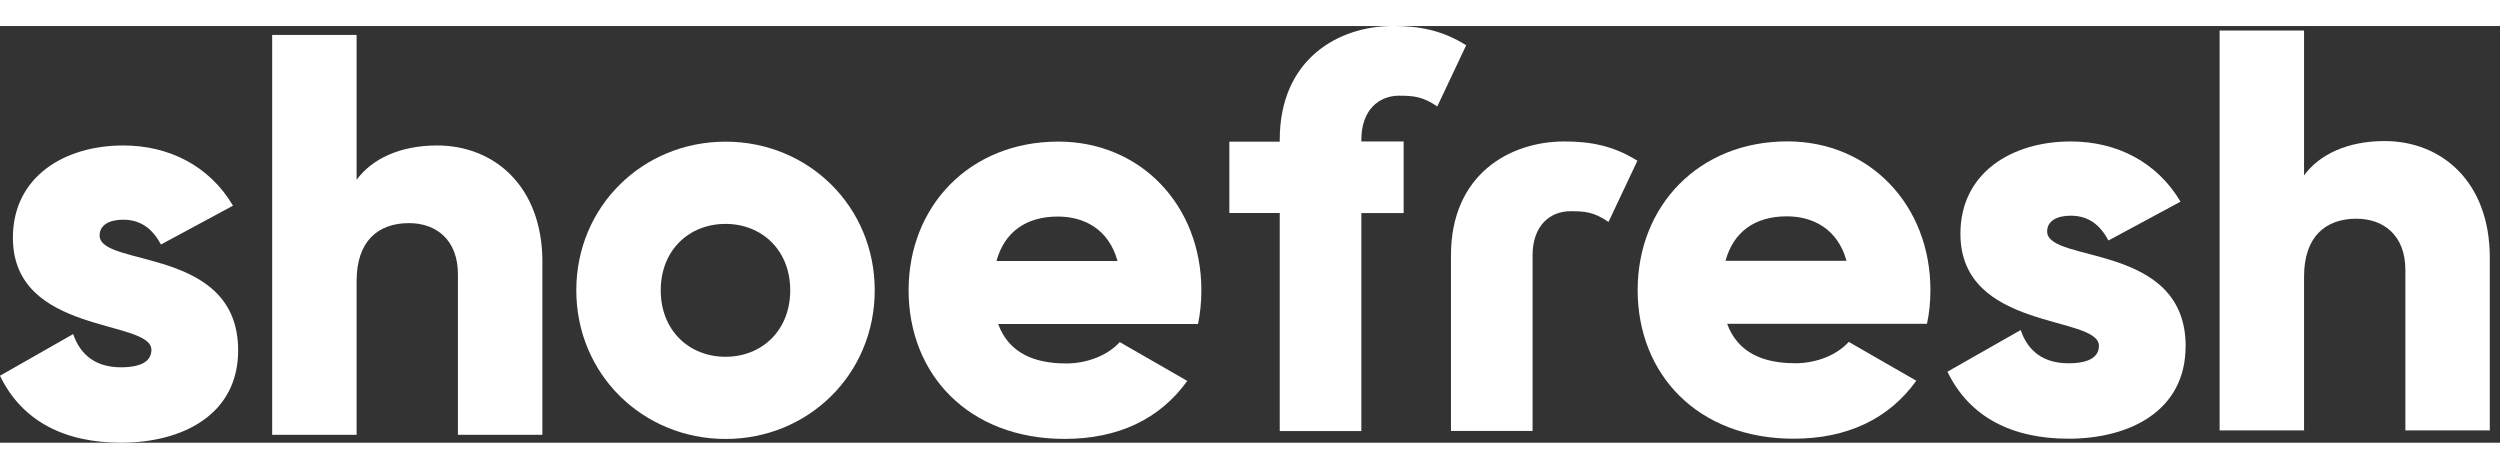
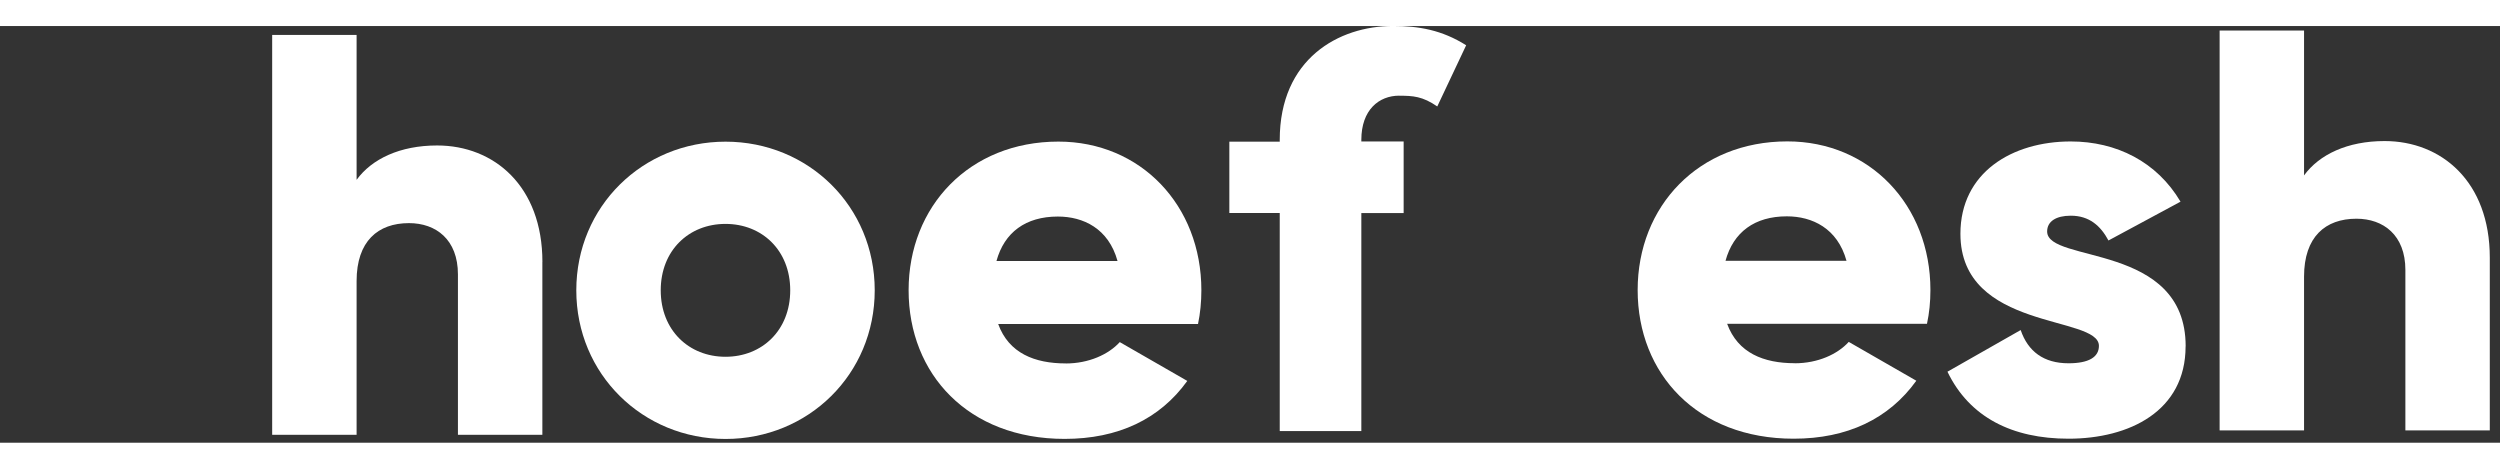
<svg xmlns="http://www.w3.org/2000/svg" fill="none" viewBox="0 0 144 24" class="logo block max-w-[108px] lg:max-w-[120px]" height="33" width="176">
  <rect x="0" y="0" width="144" height="24" fill="#333333" stroke="none" />
-   <path fill="#ffffff" d="M13.717 18.682C13.717 22.412 10.476 24 6.97 24C3.73 24 1.262 22.768 0 20.142L4.215 17.742C4.636 18.974 5.545 19.656 6.97 19.656C8.138 19.656 8.721 19.3 8.721 18.652C8.721 16.867 0.743 17.807 0.743 12.197C0.743 8.665 3.726 6.879 7.099 6.879C9.726 6.879 12.061 8.047 13.421 10.347L9.271 12.584C8.816 11.739 8.168 11.155 7.099 11.155C6.258 11.155 5.738 11.481 5.738 12.064C5.738 13.914 13.717 12.682 13.717 18.678V18.682Z" />
  <path fill="#ffffff" d="M31.24 13.588V23.545H26.377V14.305C26.377 12.296 25.111 11.352 23.557 11.352C21.771 11.352 20.54 12.39 20.54 14.691V23.545H15.677V0.512H20.54V8.858C21.415 7.656 23.038 6.879 25.179 6.879C28.454 6.879 31.243 9.214 31.243 13.592L31.24 13.588Z" />
  <path fill="#ffffff" d="M33.195 15.222C33.195 10.389 37.02 6.66 41.792 6.66C46.564 6.66 50.384 10.389 50.384 15.222C50.384 20.054 46.56 23.784 41.792 23.784C37.023 23.784 33.195 20.054 33.195 15.222ZM45.517 15.222C45.517 12.921 43.895 11.397 41.788 11.397C39.681 11.397 38.058 12.921 38.058 15.222C38.058 17.522 39.681 19.05 41.788 19.05C43.895 19.05 45.517 17.526 45.517 15.222Z" />
  <path fill="#ffffff" d="M61.387 19.436C62.714 19.436 63.851 18.917 64.499 18.205L68.388 20.441C66.8 22.647 64.4 23.78 61.319 23.78C55.774 23.78 52.336 20.051 52.336 15.218C52.336 10.385 55.838 6.656 60.963 6.656C65.697 6.656 69.199 10.321 69.199 15.218C69.199 15.9 69.134 16.548 69.006 17.162H57.495C58.108 18.849 59.602 19.433 61.387 19.433V19.436ZM64.37 13.535C63.851 11.655 62.392 10.973 60.932 10.973C59.083 10.973 57.851 11.879 57.396 13.535H64.37Z" />
  <path fill="#ffffff" d="M103.376 19.425C104.706 19.425 105.843 18.906 106.488 18.193L110.38 20.43C108.792 22.636 106.389 23.769 103.312 23.769C97.763 23.769 94.329 20.039 94.329 15.207C94.329 10.374 97.831 6.644 102.951 6.644C107.689 6.644 111.192 10.309 111.192 15.207C111.192 15.889 111.127 16.537 110.994 17.151H99.483C100.101 18.838 101.595 19.421 103.376 19.421V19.425ZM106.359 13.524C105.84 11.644 104.38 10.961 102.921 10.961C101.072 10.961 99.84 11.867 99.389 13.524H106.359Z" />
  <path fill="#ffffff" d="M125.89 18.451C125.89 22.181 122.649 23.769 119.147 23.769C115.906 23.769 113.439 22.537 112.173 19.91L116.391 17.511C116.812 18.743 117.718 19.425 119.147 19.425C120.314 19.425 120.898 19.069 120.898 18.421C120.898 16.636 112.92 17.576 112.92 11.966C112.92 8.433 115.902 6.648 119.276 6.648C121.902 6.648 124.237 7.816 125.598 10.116L121.448 12.352C120.993 11.507 120.345 10.924 119.276 10.924C118.434 10.924 117.915 11.249 117.915 11.833C117.915 13.683 125.894 12.451 125.894 18.447L125.89 18.451Z" />
  <path fill="#ffffff" d="M143.412 13.334V23.291H138.55V14.051C138.55 12.042 137.284 11.098 135.73 11.098C133.944 11.098 132.713 12.136 132.713 14.437V23.291H127.85V0.258H132.713V8.604C133.588 7.402 135.21 6.625 137.352 6.625C140.627 6.625 143.412 8.96 143.412 13.338V13.334Z" />
-   <path fill="#ffffff" d="M83.576 23.318V13.209C83.576 8.539 86.968 6.648 90.103 6.648C91.573 6.648 92.911 6.876 94.314 7.759L92.65 11.284C91.801 10.696 91.247 10.666 90.463 10.666C89.288 10.666 88.276 11.481 88.276 13.213V23.322H83.576V23.318Z" />
  <path fill="#ffffff" d="M80.6 4.014C81.381 4.014 81.938 4.044 82.787 4.632L84.451 1.107C83.049 0.224 81.711 -0.004 80.24 -0.004C77.109 -0.004 73.713 1.888 73.713 6.557V6.66H70.81V10.768H73.713V23.329H78.413V10.772H80.85V6.648H78.413V6.557C78.413 4.829 79.425 4.01 80.6 4.01V4.014Z" />
</svg>